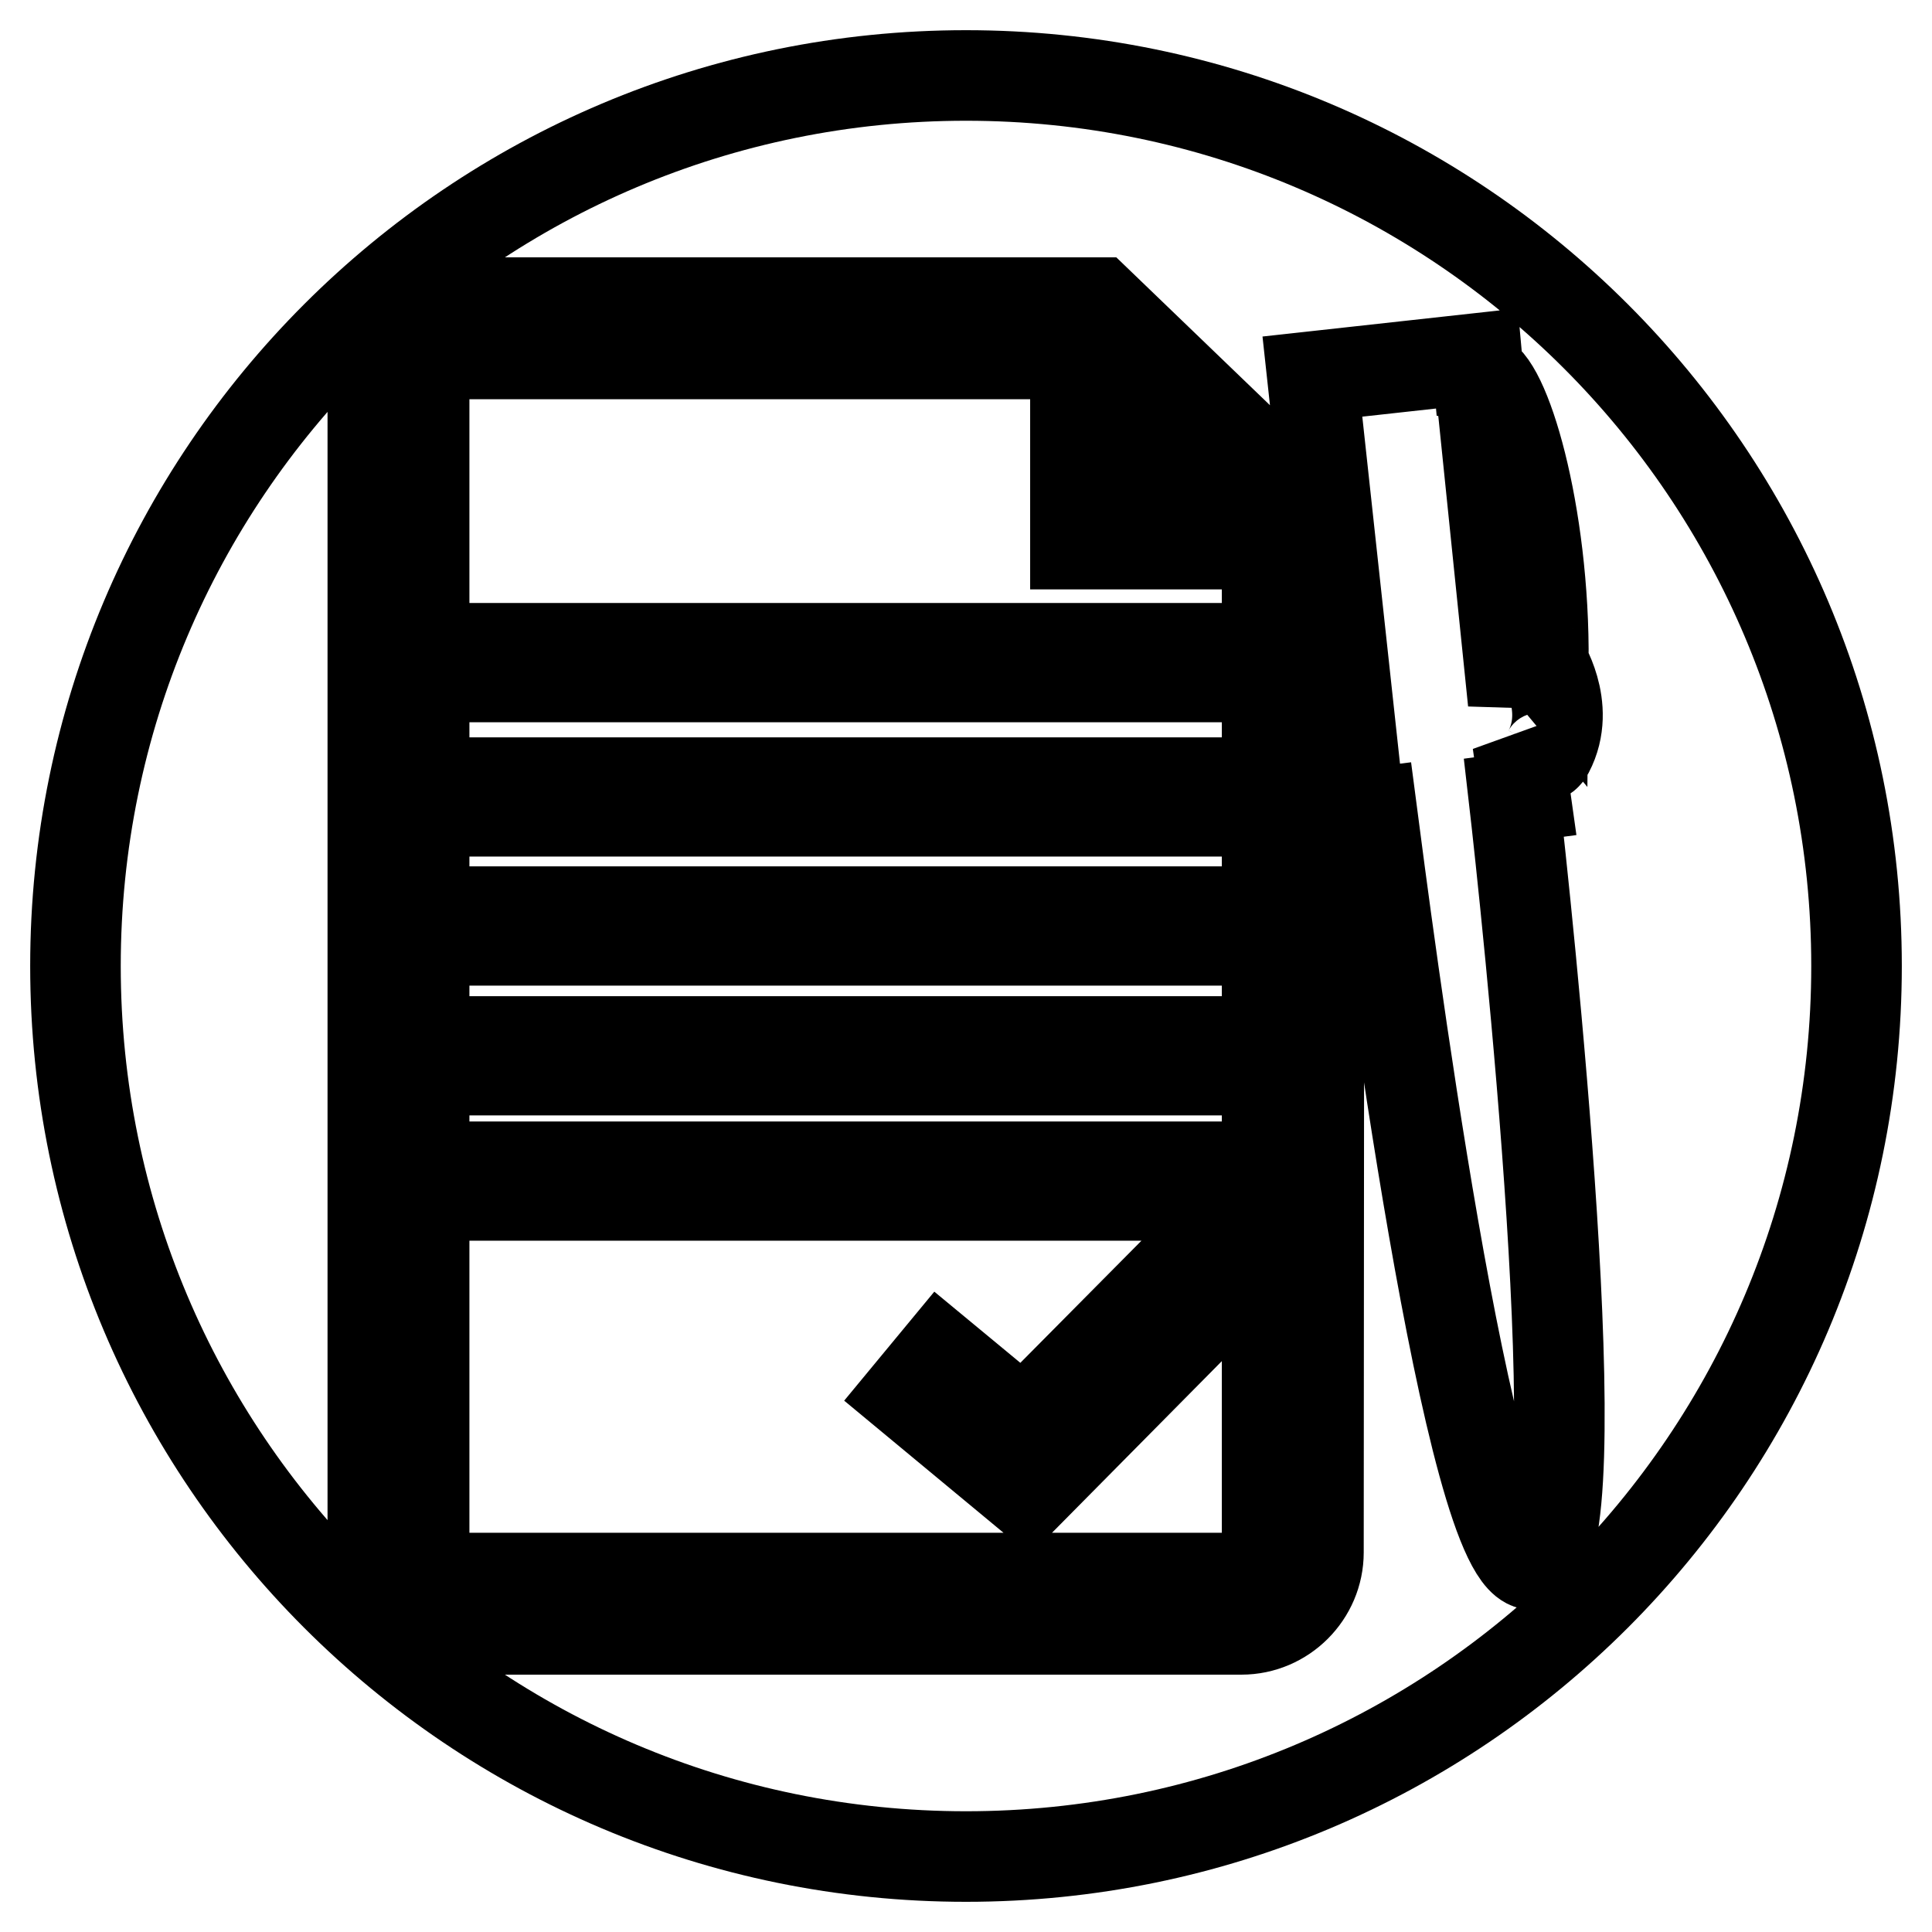
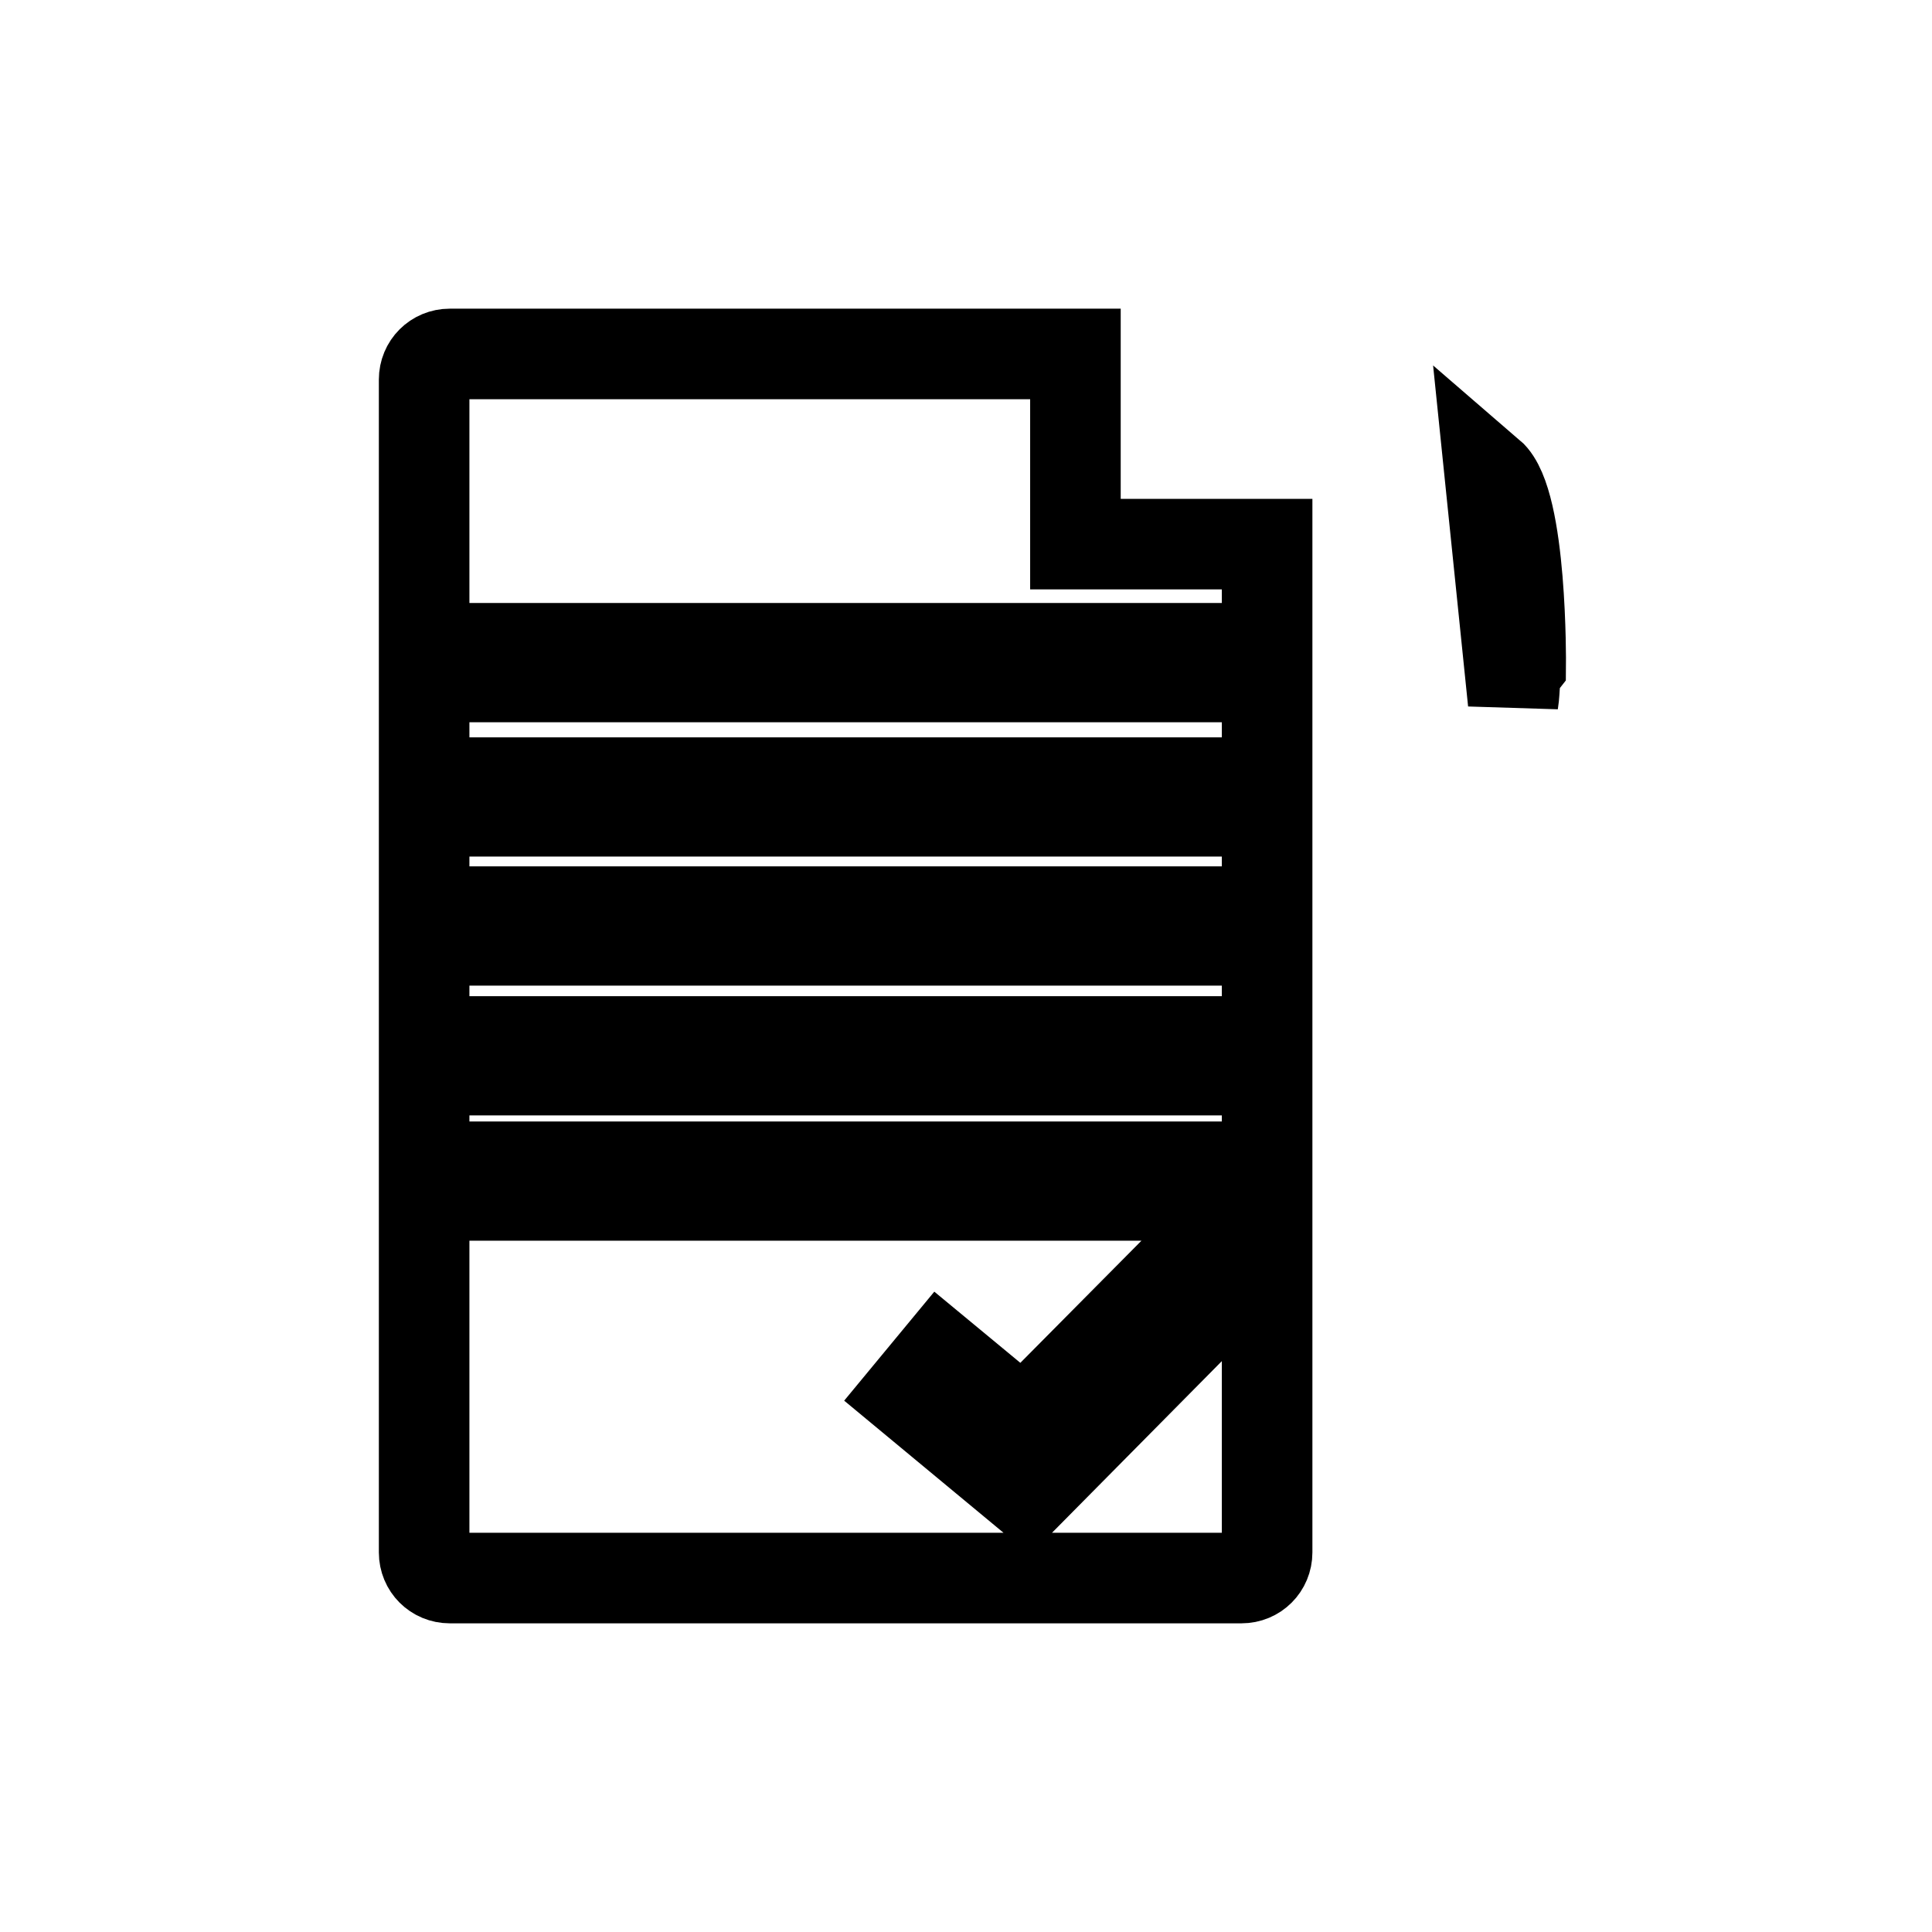
<svg xmlns="http://www.w3.org/2000/svg" version="1.1" x="0px" y="0px" viewBox="0 0 256 256" enable-background="new 0 0 256 256" xml:space="preserve">
  <g>
    <g>
      <g>
        <g>
          <path stroke-width="12" fill-opacity="0" stroke="#000000" d="M142.5,46.9H59.6c-1.9,0-3.4,1.5-3.4,3.4v155.4c0,1.9,1.5,3.4,3.4,3.4h104.9c1.9,0,3.4-1.5,3.4-3.4V72.1h-25.4V46.9z M61.4,103.7h100.4v3.8H61.4V103.7z M61.4,120.8h100.4v3.8H61.4V120.8z M61.4,138h100.4v3.8H61.4V138z M61.4,154.6h100.4v3.8H61.4V154.6z M136.1,197.9l-15.8-13.1l4.3-5.2l11,9.1l23.8-24l4.8,4.8L136.1,197.9z M161.8,85.9v3.8H61.4v-3.8H161.8z" />
          <path stroke-width="12" fill-opacity="0" stroke="#000000" d="M197.4,62.8l3.1,30.2c0.3-1.8,0-3.6,1-4.9C201.5,88.1,201.7,66.5,197.4,62.8z" />
-           <path stroke-width="12" fill-opacity="0" stroke="#000000" d="M128,10C62.8,10,10,62.8,10,128c0,65.2,52.8,118,118,118c65.2,0,118-52.8,118-118C246,62.8,193.2,10,128,10z M174.7,205.7c0,5.6-4.6,10.2-10.2,10.2H59.6c-5.6,0-10.2-4.6-10.2-10.2V50.3c0-5.6,4.6-10.2,10.2-10.2h85.9l29.3,28.2L174.7,205.7L174.7,205.7z M203.2,207.3c-8.5,0.9-19.7-86.6-21.4-99.6l-1.6,0.2l-6.3-58l21.8-2.4l0.2,2.2c3.4,0.4,8.8,18.2,8.6,38.2c-0.5-0.6,3.9,5.6,0.7,11.7c-1,1.9-3.3,0.1-4.1-1.2l1,7.1l-1.5,0.2C202.1,118.7,211.6,206.4,203.2,207.3z" />
-           <path stroke-width="12" fill-opacity="0" stroke="#000000" d="M149.3 53.2L149.3 65.2 161.8 65.2 z" />
        </g>
      </g>
      <g />
      <g />
      <g />
      <g />
      <g />
      <g />
      <g />
      <g />
      <g />
      <g />
      <g />
      <g />
      <g />
      <g />
      <g />
    </g>
  </g>
</svg>